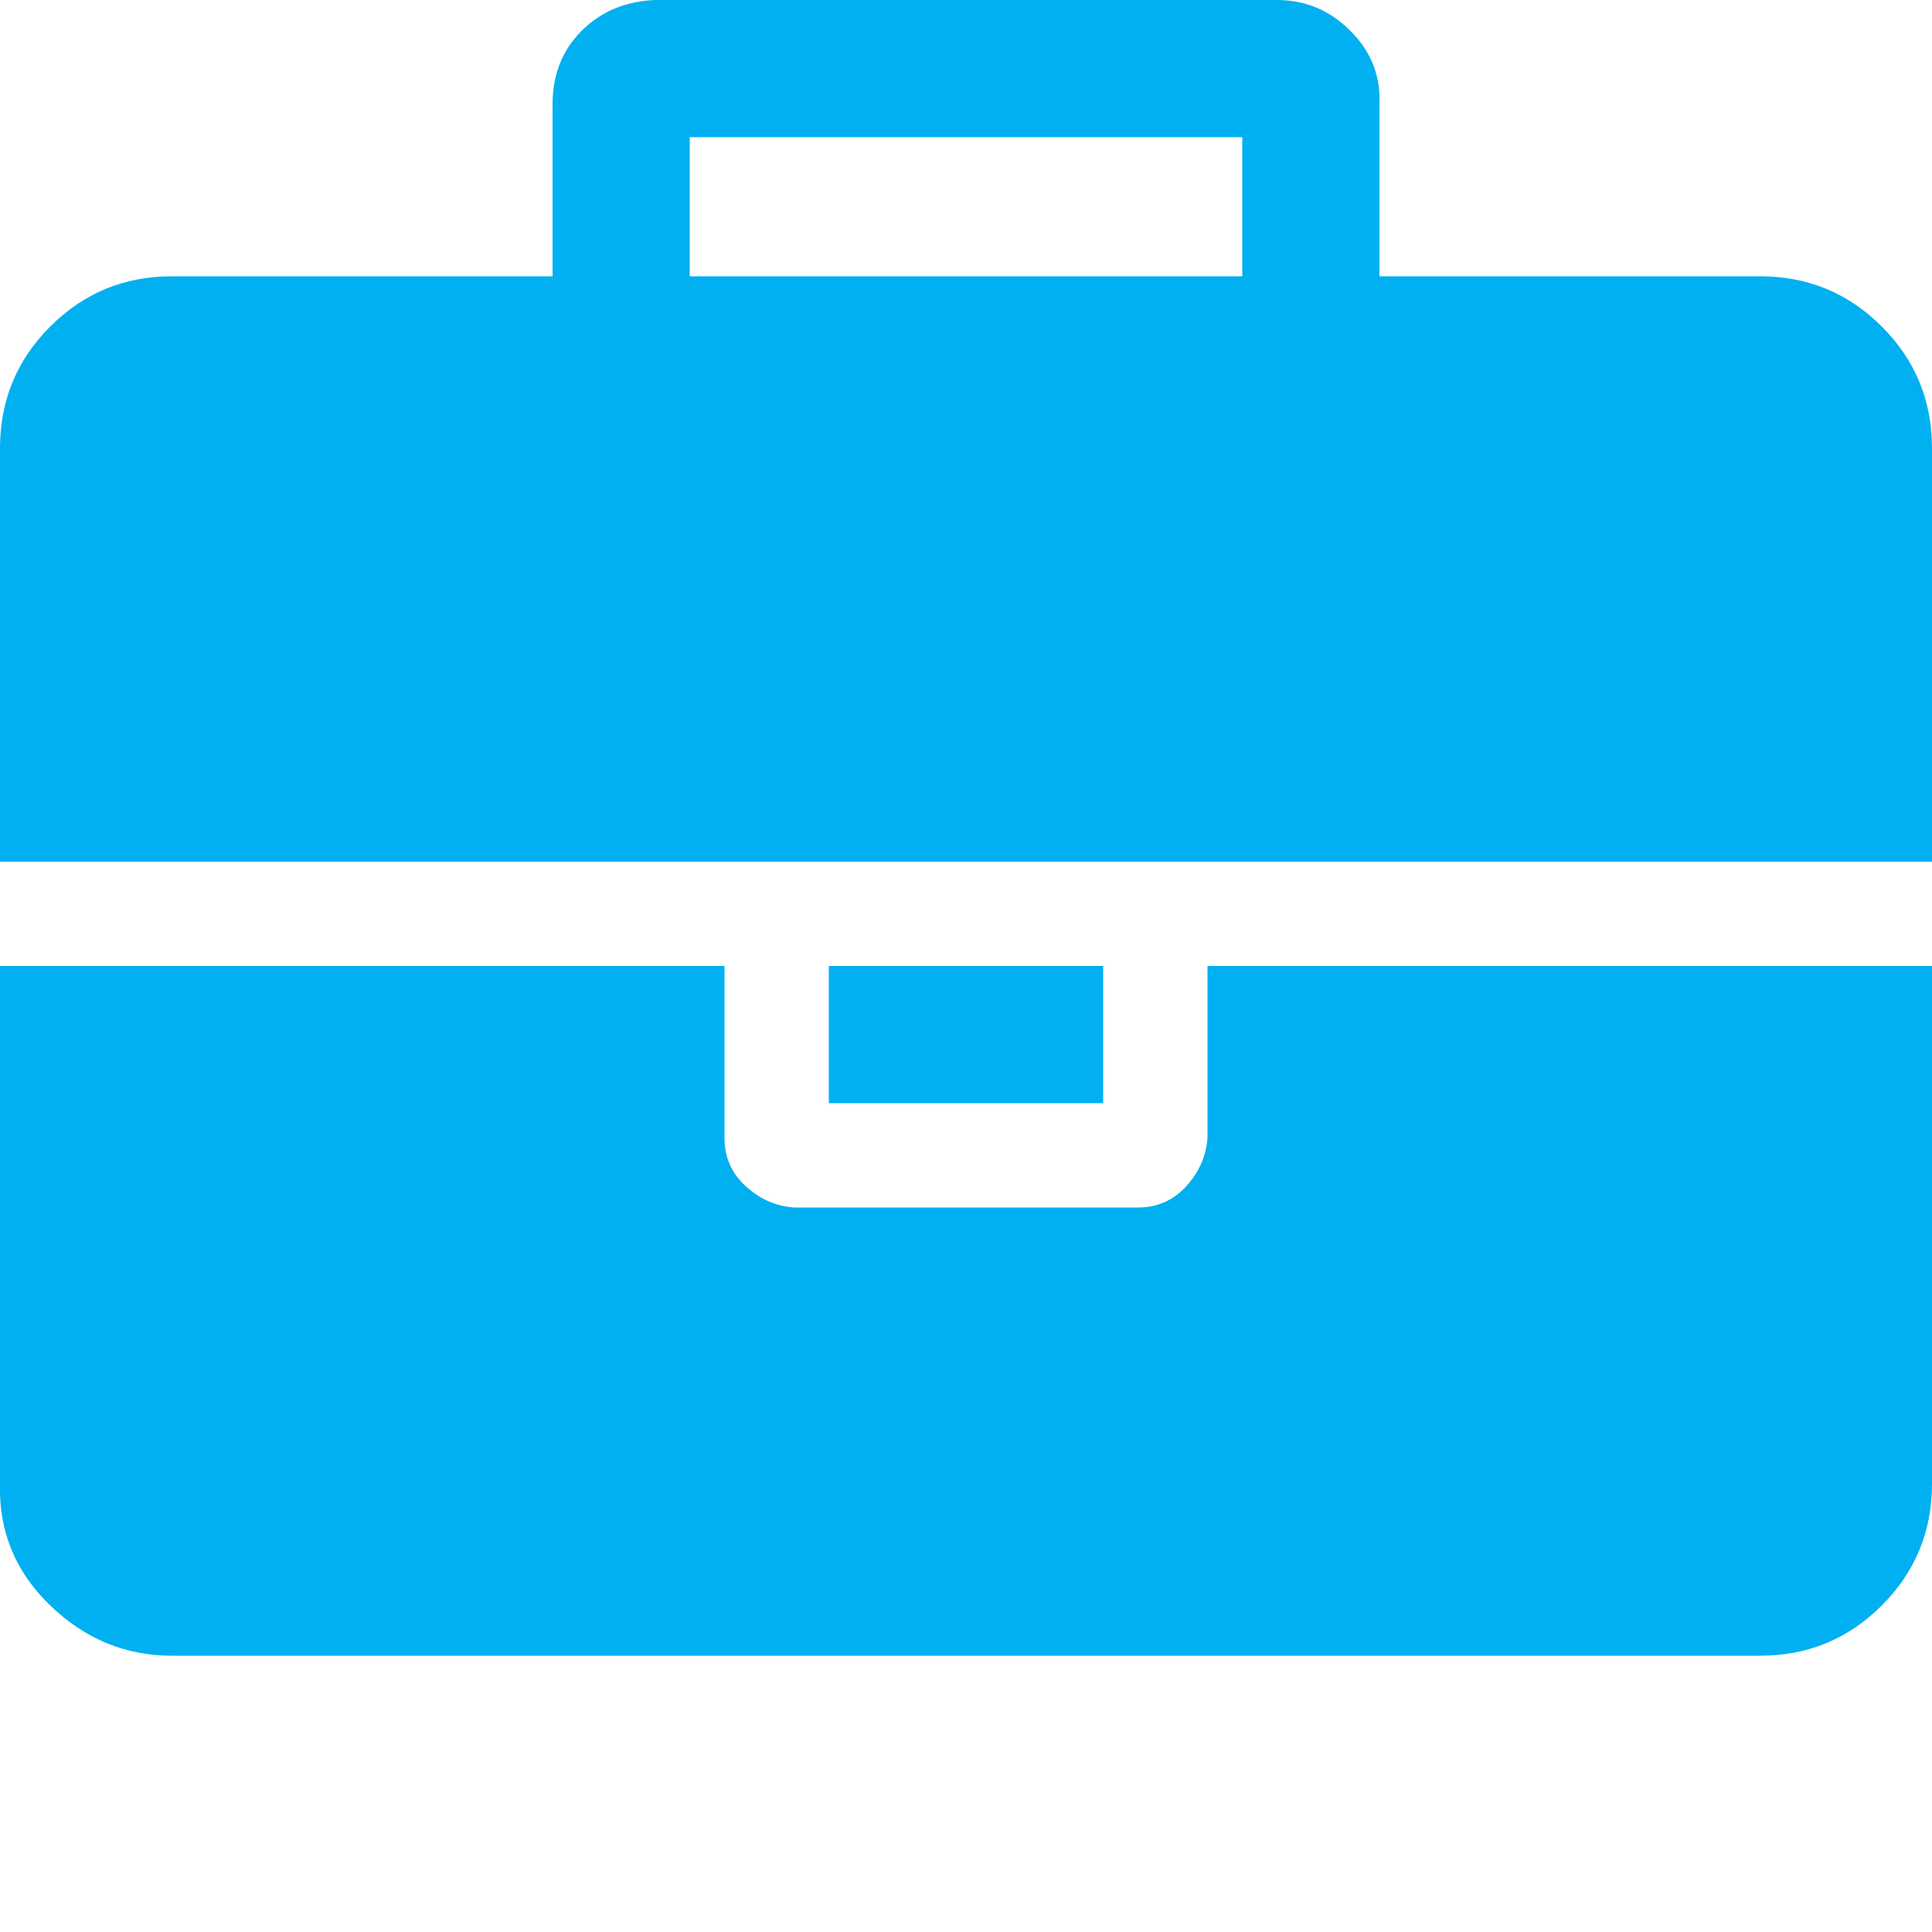
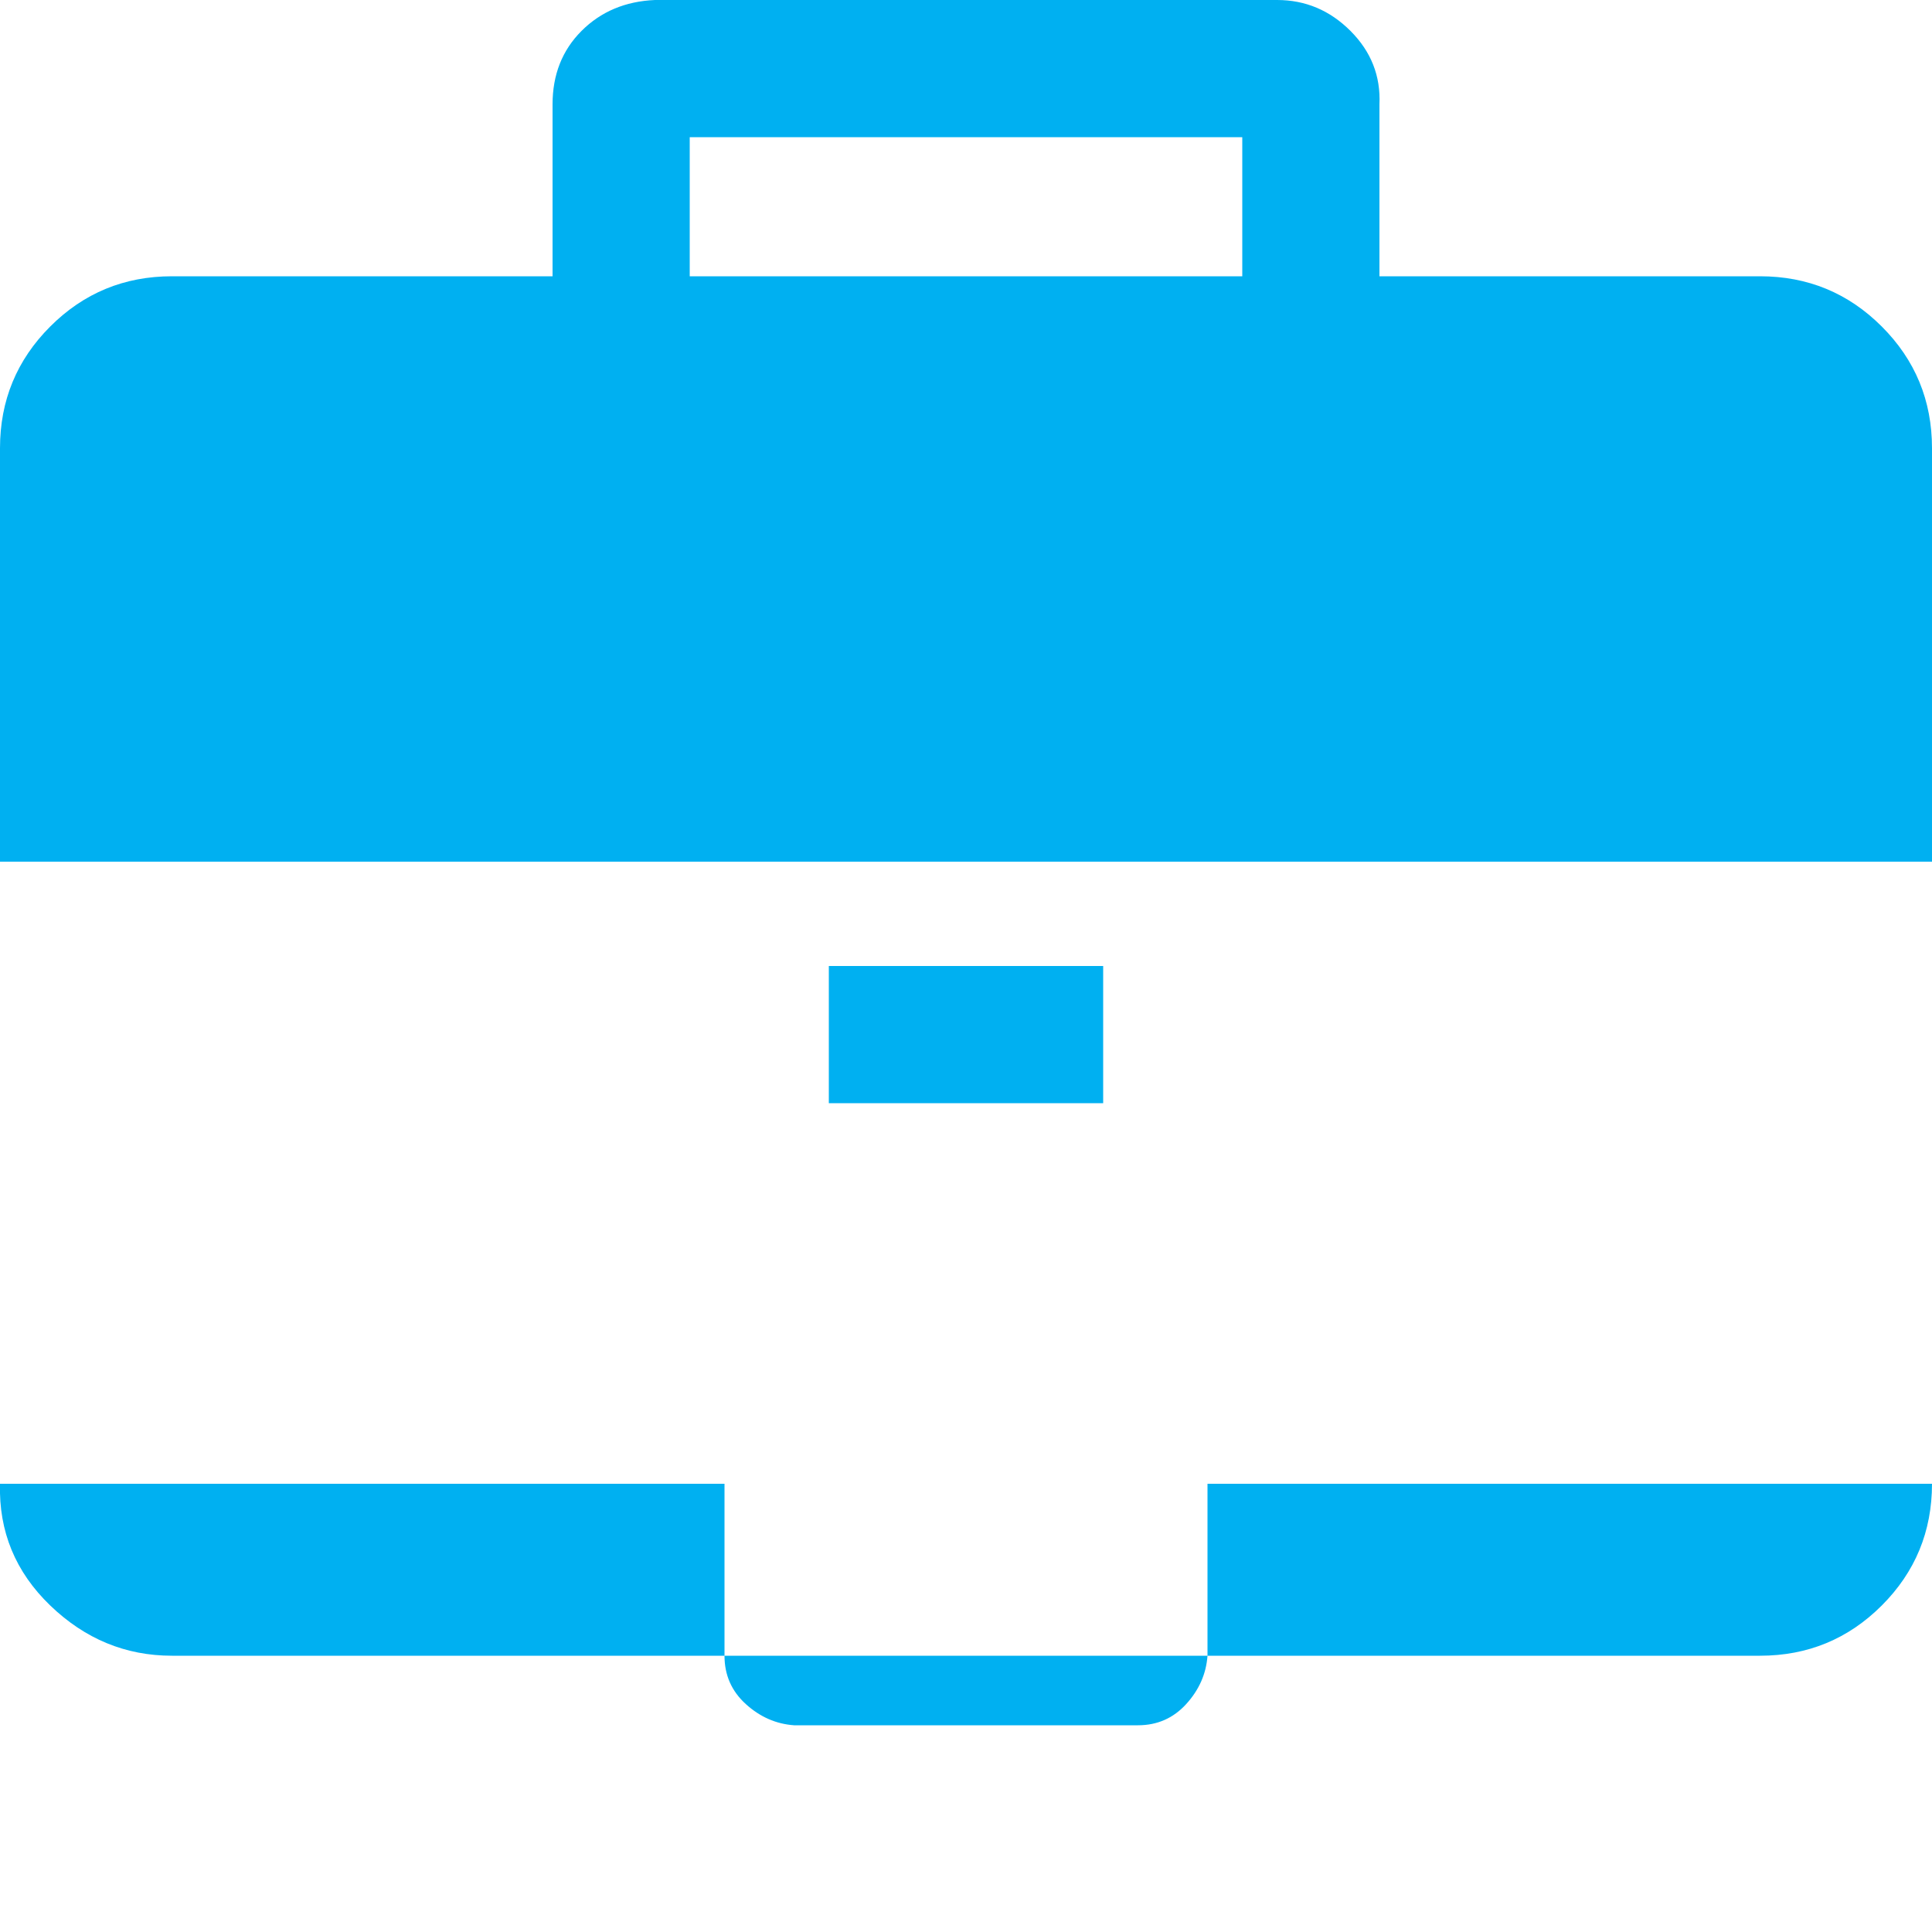
<svg xmlns="http://www.w3.org/2000/svg" version="1.1" width="250" height="250" viewBox="0 0 32 32">
-   <path style="fill:#00b0f1" d="M11.424 4.576h9.152v-2.304h-9.152v2.304zM32 16v8.576q0 1.184-0.832 2.016t-2.016 0.832h-26.304q-1.152 0-2.016-0.832t-0.832-2.016v-8.576h12v2.848q0 0.48 0.352 0.8t0.8 0.352h5.696q0.48 0 0.8-0.352t0.352-0.8v-2.848h12zM18.272 16v2.272h-4.544v-2.272h4.544zM32 7.424v6.848h-32v-6.848q0-1.184 0.832-2.016t2.016-0.832h6.304v-2.848q0-0.736 0.48-1.216t1.216-0.512h10.304q0.704 0 1.216 0.512t0.48 1.216v2.848h6.304q1.184 0 2.016 0.832t0.832 2.016z" />
+   <path style="fill:#00b0f1" d="M11.424 4.576h9.152v-2.304h-9.152v2.304zM32 16v8.576q0 1.184-0.832 2.016t-2.016 0.832h-26.304q-1.152 0-2.016-0.832t-0.832-2.016h12v2.848q0 0.48 0.352 0.8t0.8 0.352h5.696q0.48 0 0.8-0.352t0.352-0.8v-2.848h12zM18.272 16v2.272h-4.544v-2.272h4.544zM32 7.424v6.848h-32v-6.848q0-1.184 0.832-2.016t2.016-0.832h6.304v-2.848q0-0.736 0.48-1.216t1.216-0.512h10.304q0.704 0 1.216 0.512t0.48 1.216v2.848h6.304q1.184 0 2.016 0.832t0.832 2.016z" />
</svg>